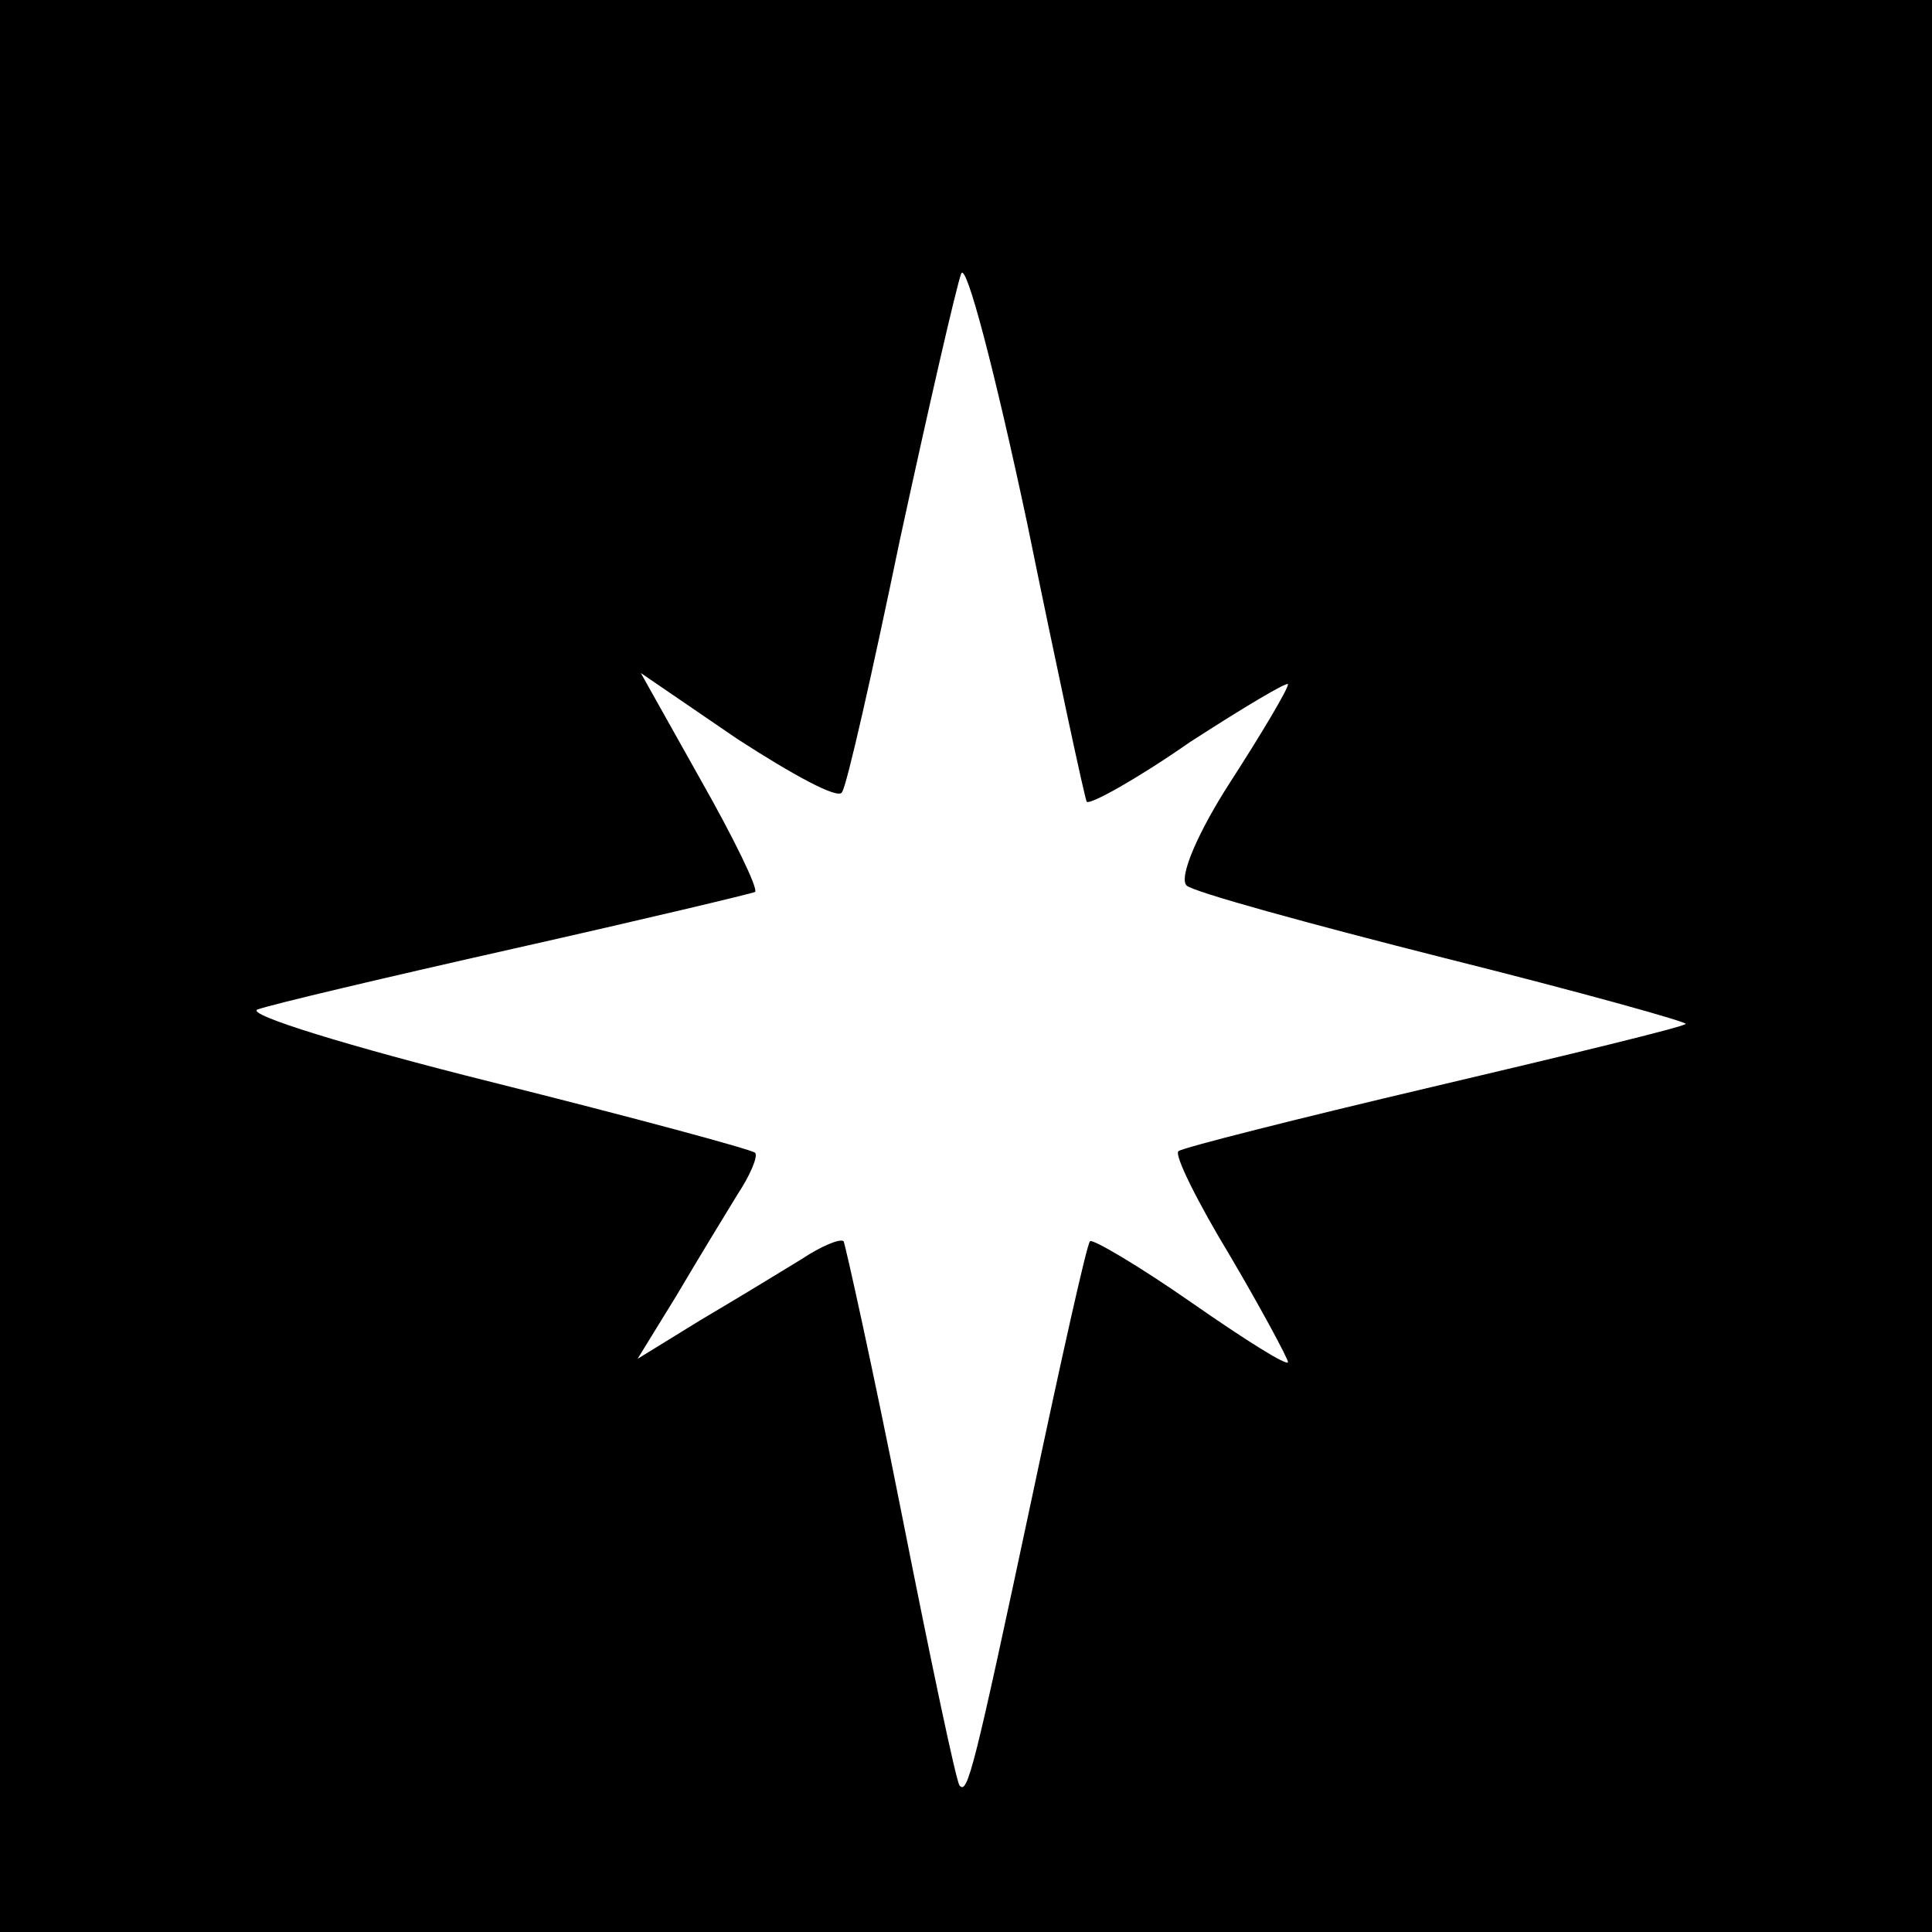
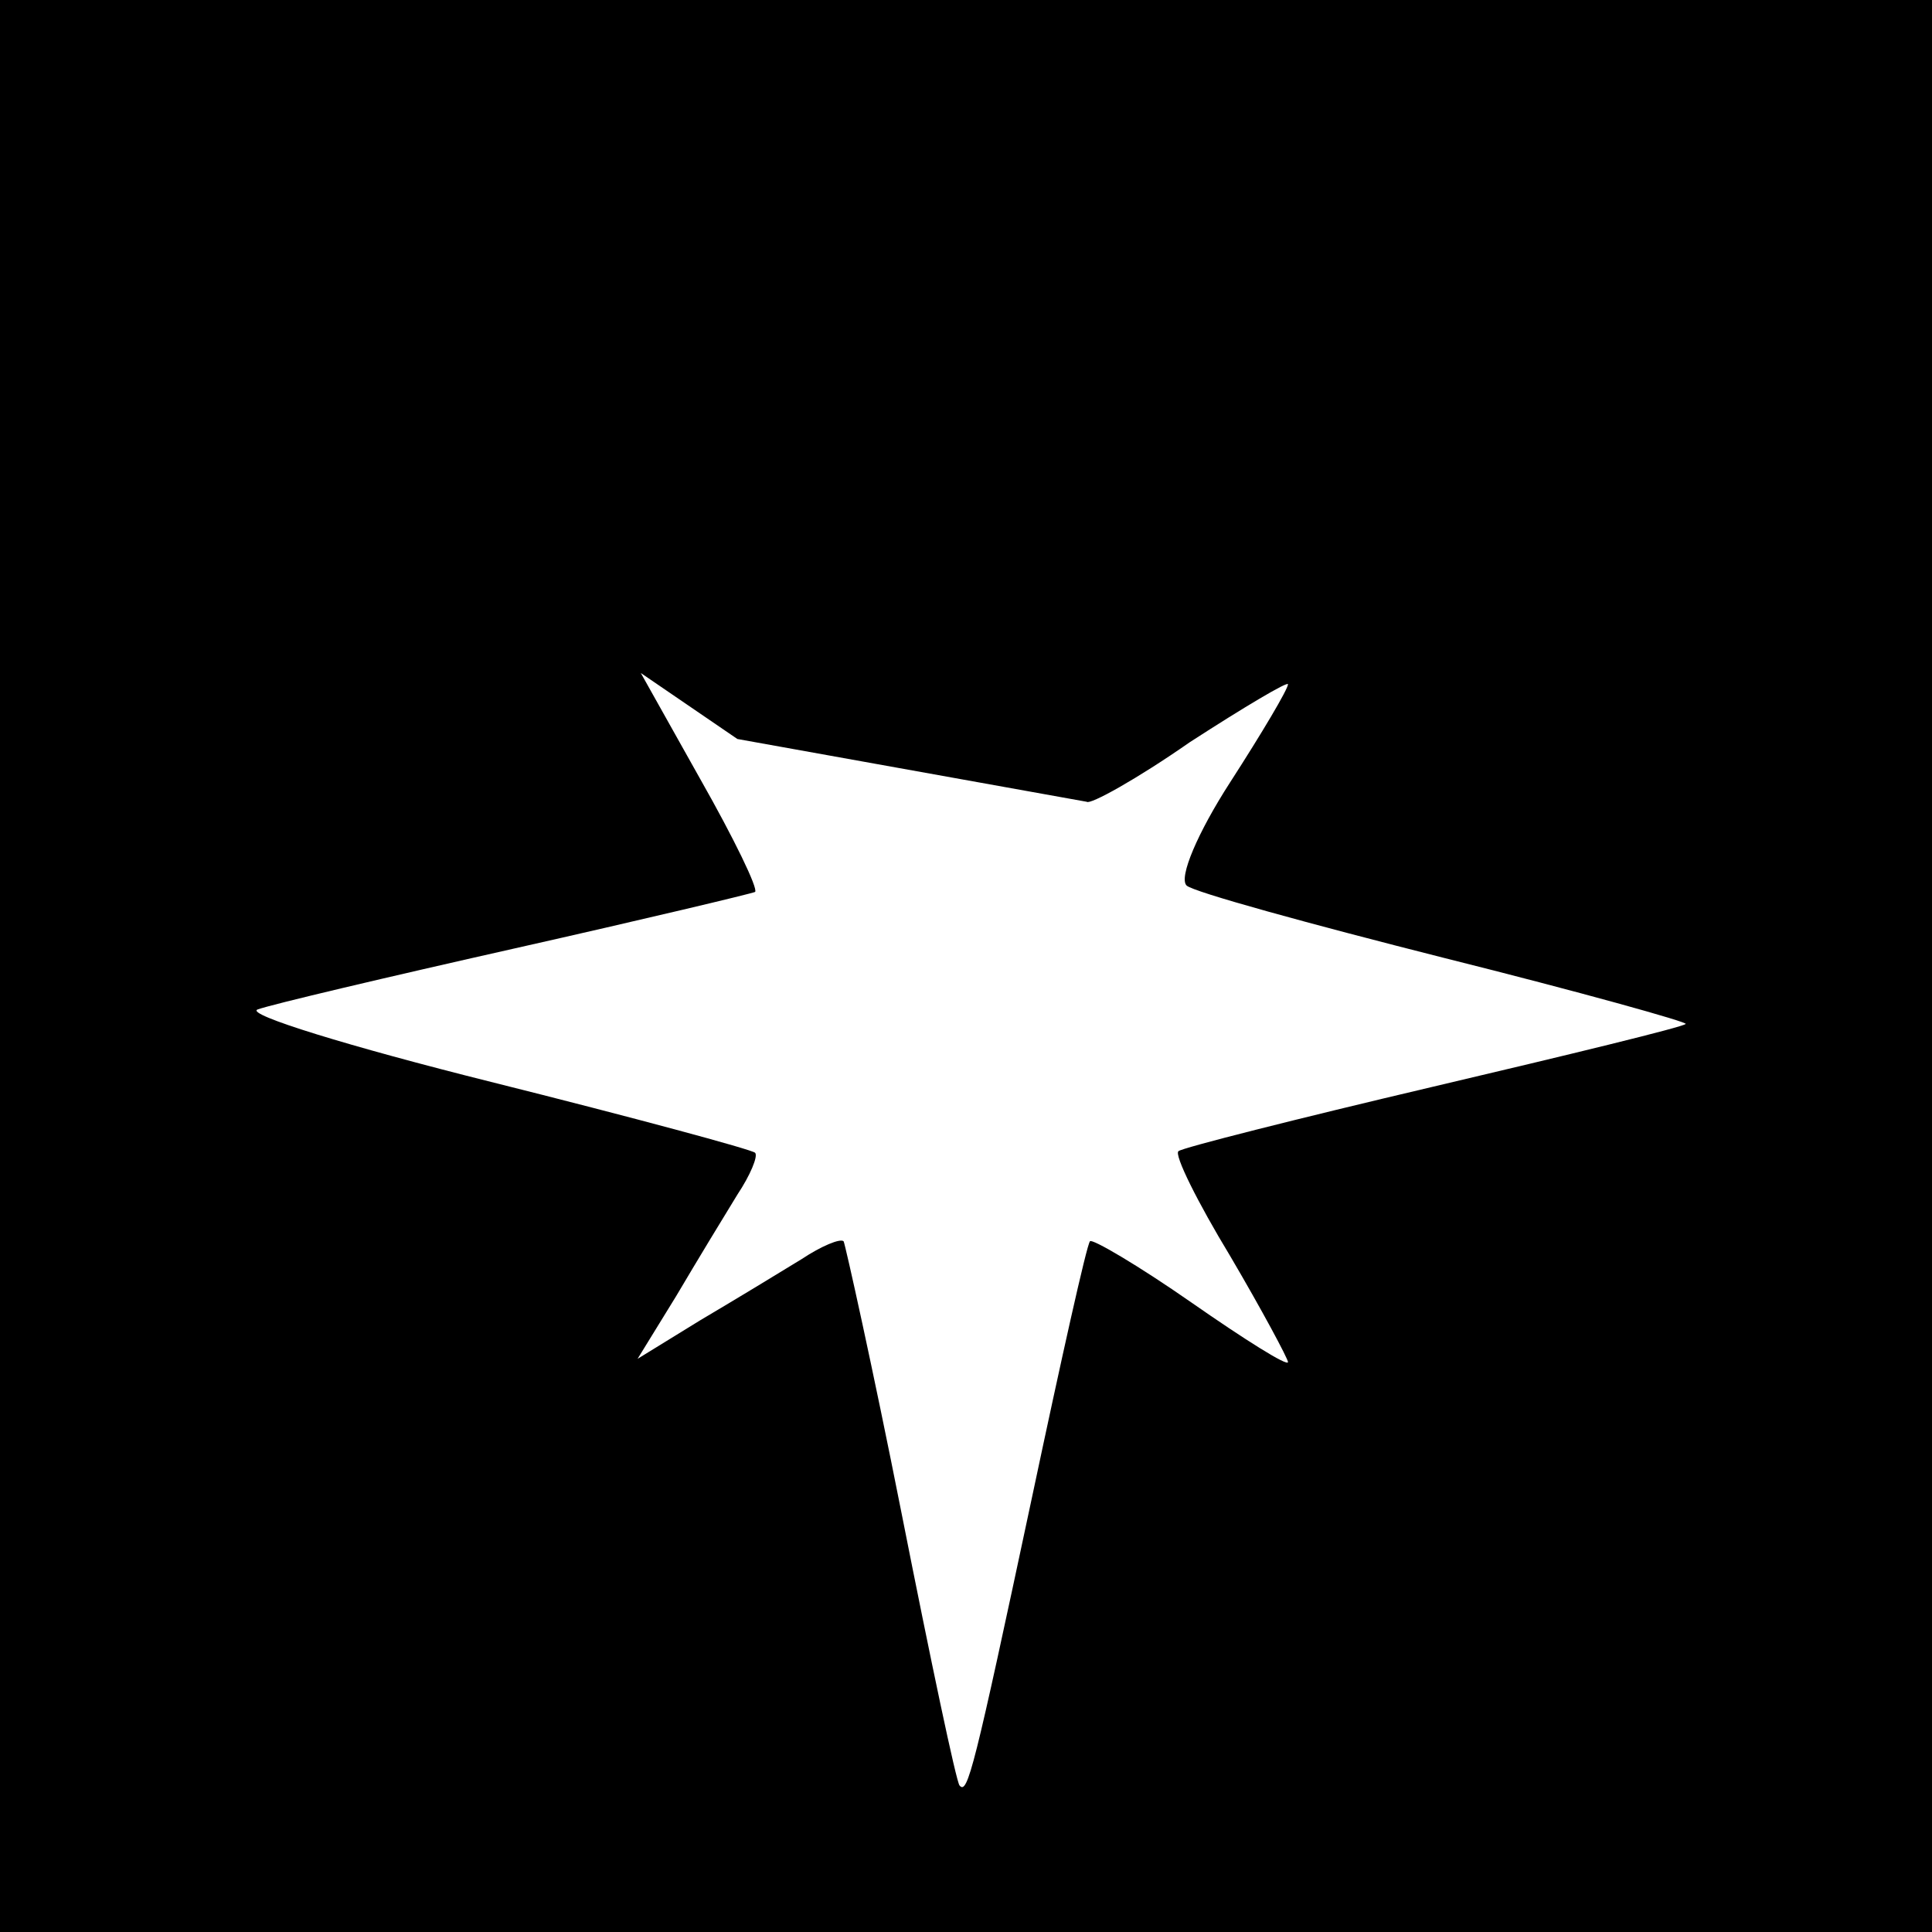
<svg xmlns="http://www.w3.org/2000/svg" version="1.0" width="120pt" height="120pt" viewBox="0 0 120 120" preserveAspectRatio="xMidYMid meet">
  <g transform="translate(0,120) scale(0.1,-0.1)" fill="#000000" stroke="none">
-     <path d="M0 600 l0 -600 600 0 600 0 0 600 0 600 -600 0 -600 0 0 -600z m675 102 c2 -2 31 14 64 37 34 22 61 38 61 36 0 -3 -16 -30 -36 -61 -20 -31 -32 -59 -27 -64 4 -4 77 -24 160 -45 84 -21 152 -40 150 -41 -2 -2 -72 -19 -157 -39 -85 -20 -156 -38 -158 -40 -3 -2 12 -32 32 -65 20 -34 36 -64 36 -66 0 -3 -27 14 -60 37 -33 23 -62 40 -63 38 -2 -2 -18 -74 -36 -159 -36 -169 -40 -185 -45 -179 -2 2 -18 78 -36 169 -18 91 -35 167 -36 169 -2 2 -14 -3 -26 -11 -13 -8 -41 -25 -63 -38 l-39 -24 24 39 c13 22 30 50 38 63 8 12 13 24 11 26 -2 2 -76 22 -164 44 -88 22 -153 42 -145 45 8 3 80 20 160 38 80 18 147 34 149 35 2 2 -13 33 -34 70 l-37 66 60 -41 c34 -22 63 -38 65 -33 3 4 19 75 36 157 18 83 35 157 38 165 3 8 21 -61 41 -155 19 -93 36 -172 37 -173z" />
+     <path d="M0 600 l0 -600 600 0 600 0 0 600 0 600 -600 0 -600 0 0 -600z m675 102 c2 -2 31 14 64 37 34 22 61 38 61 36 0 -3 -16 -30 -36 -61 -20 -31 -32 -59 -27 -64 4 -4 77 -24 160 -45 84 -21 152 -40 150 -41 -2 -2 -72 -19 -157 -39 -85 -20 -156 -38 -158 -40 -3 -2 12 -32 32 -65 20 -34 36 -64 36 -66 0 -3 -27 14 -60 37 -33 23 -62 40 -63 38 -2 -2 -18 -74 -36 -159 -36 -169 -40 -185 -45 -179 -2 2 -18 78 -36 169 -18 91 -35 167 -36 169 -2 2 -14 -3 -26 -11 -13 -8 -41 -25 -63 -38 l-39 -24 24 39 c13 22 30 50 38 63 8 12 13 24 11 26 -2 2 -76 22 -164 44 -88 22 -153 42 -145 45 8 3 80 20 160 38 80 18 147 34 149 35 2 2 -13 33 -34 70 l-37 66 60 -41 z" />
  </g>
</svg>